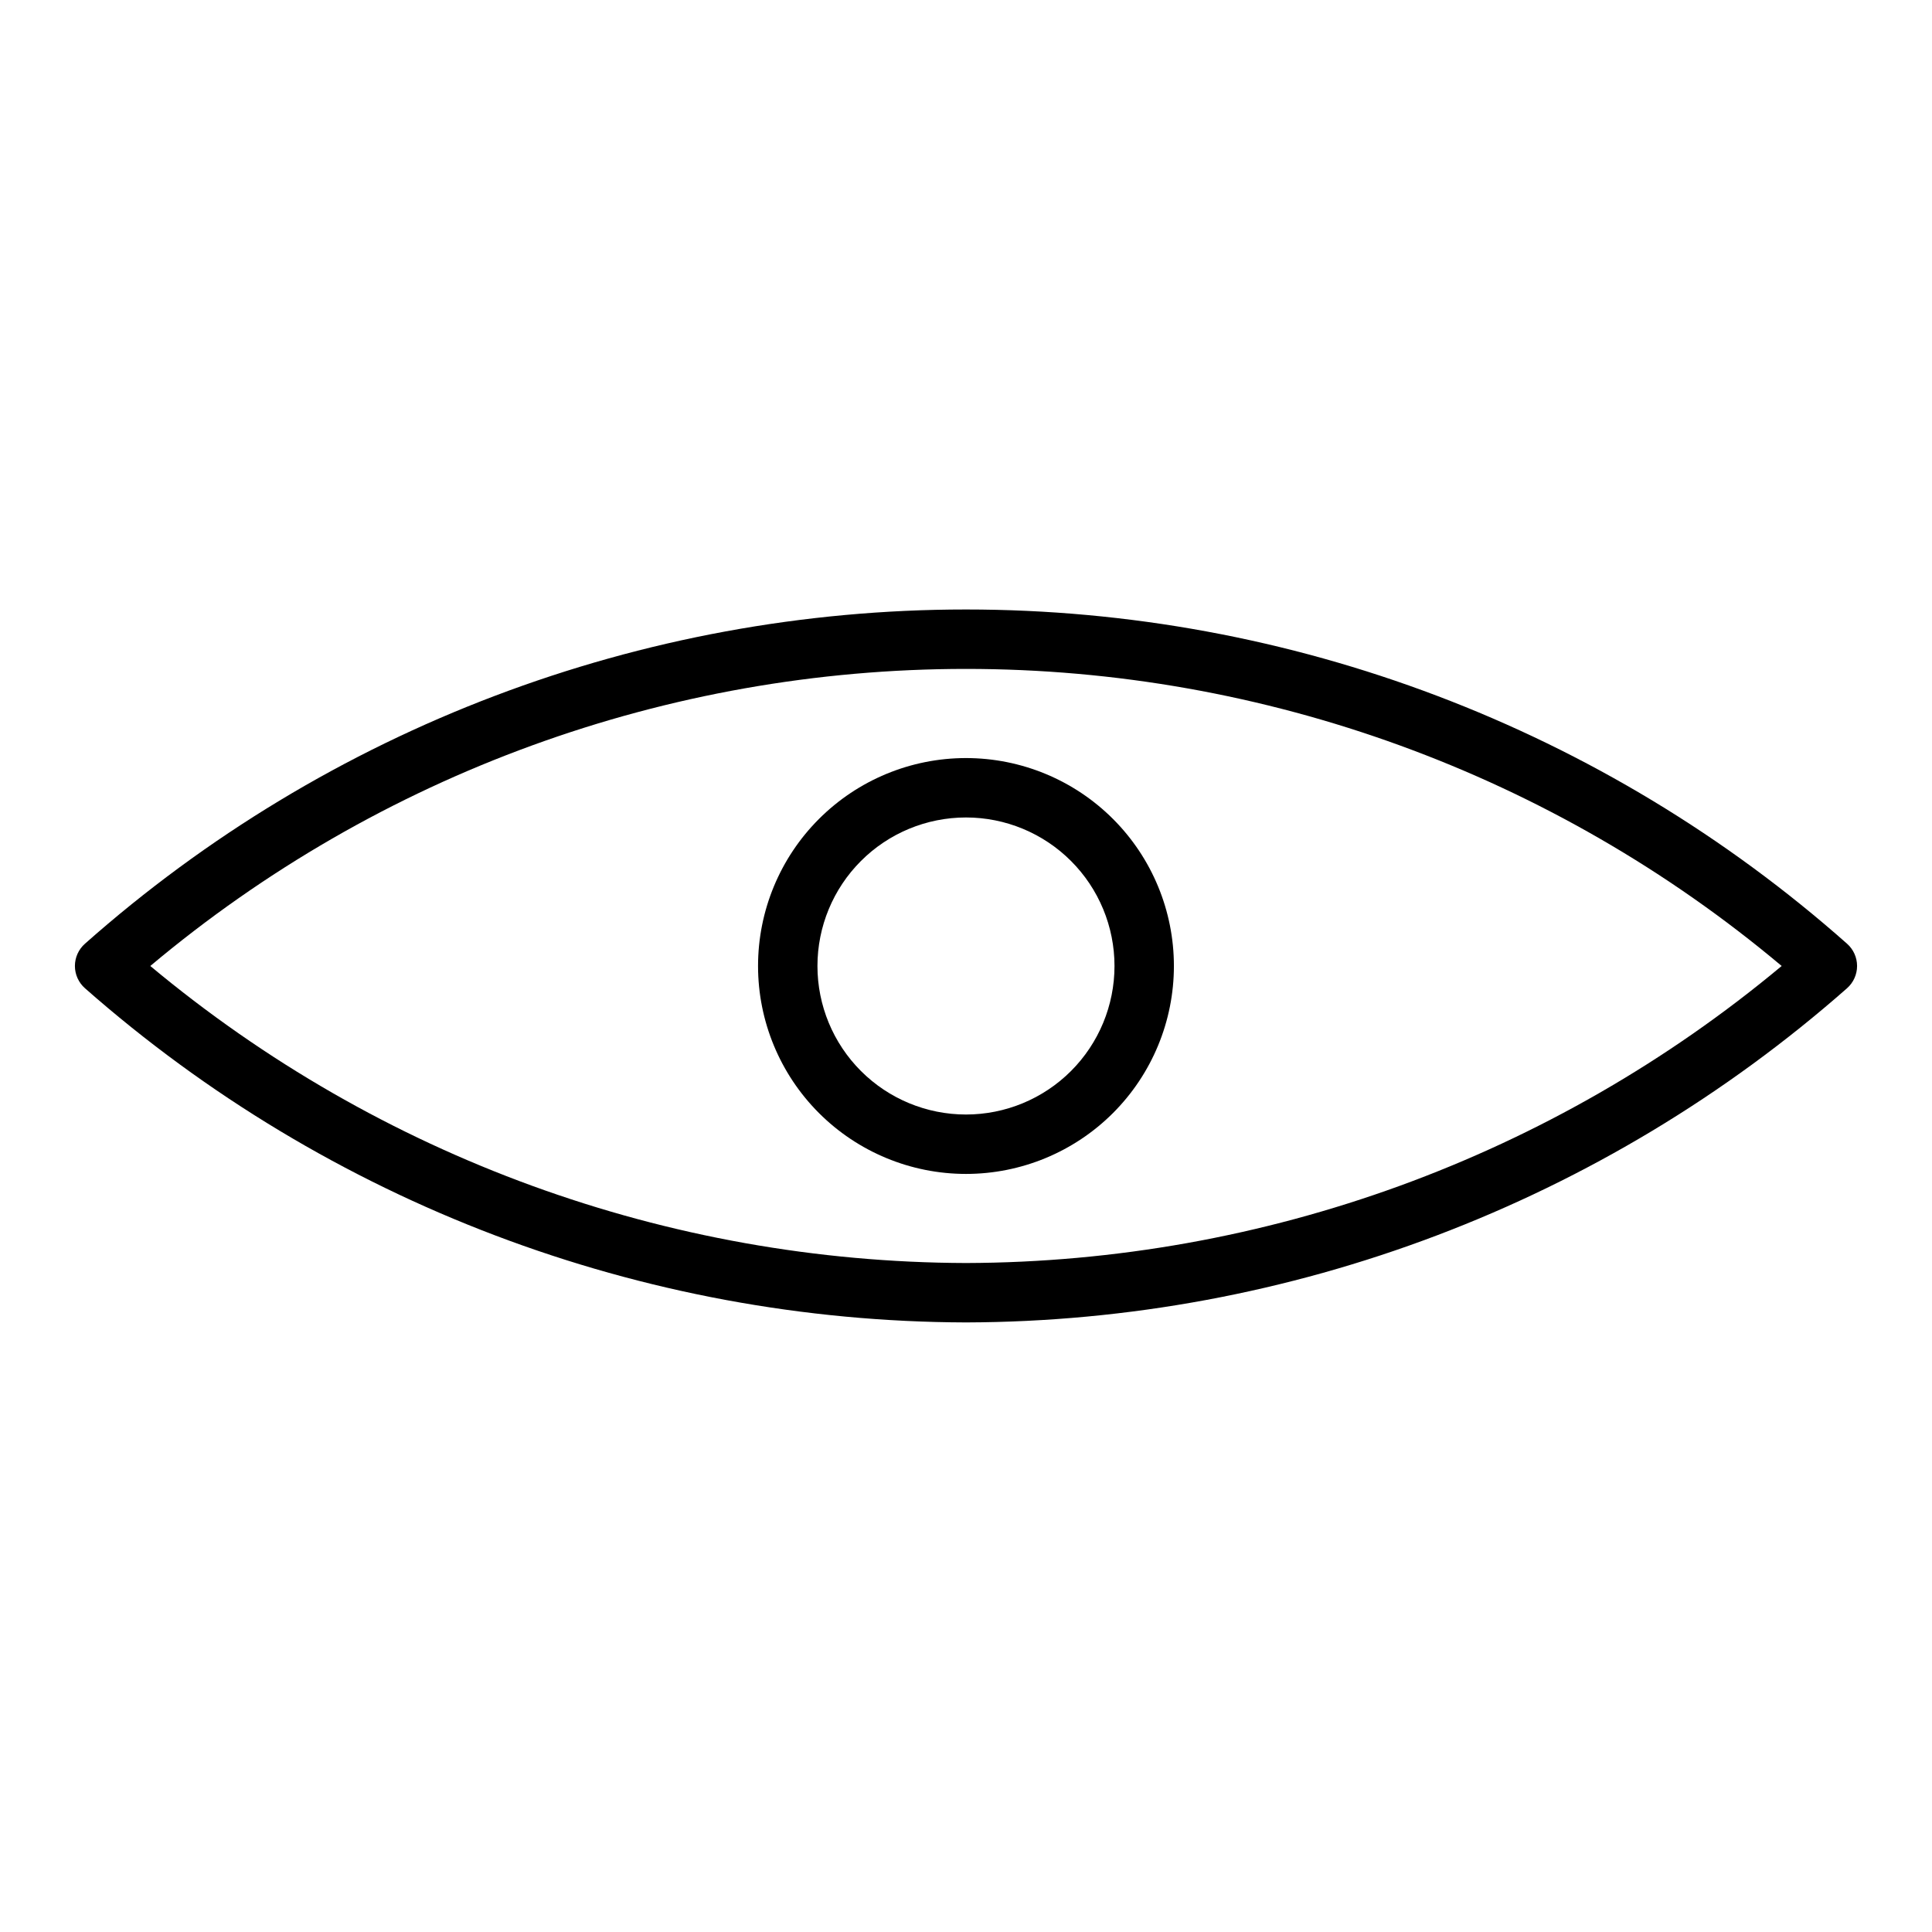
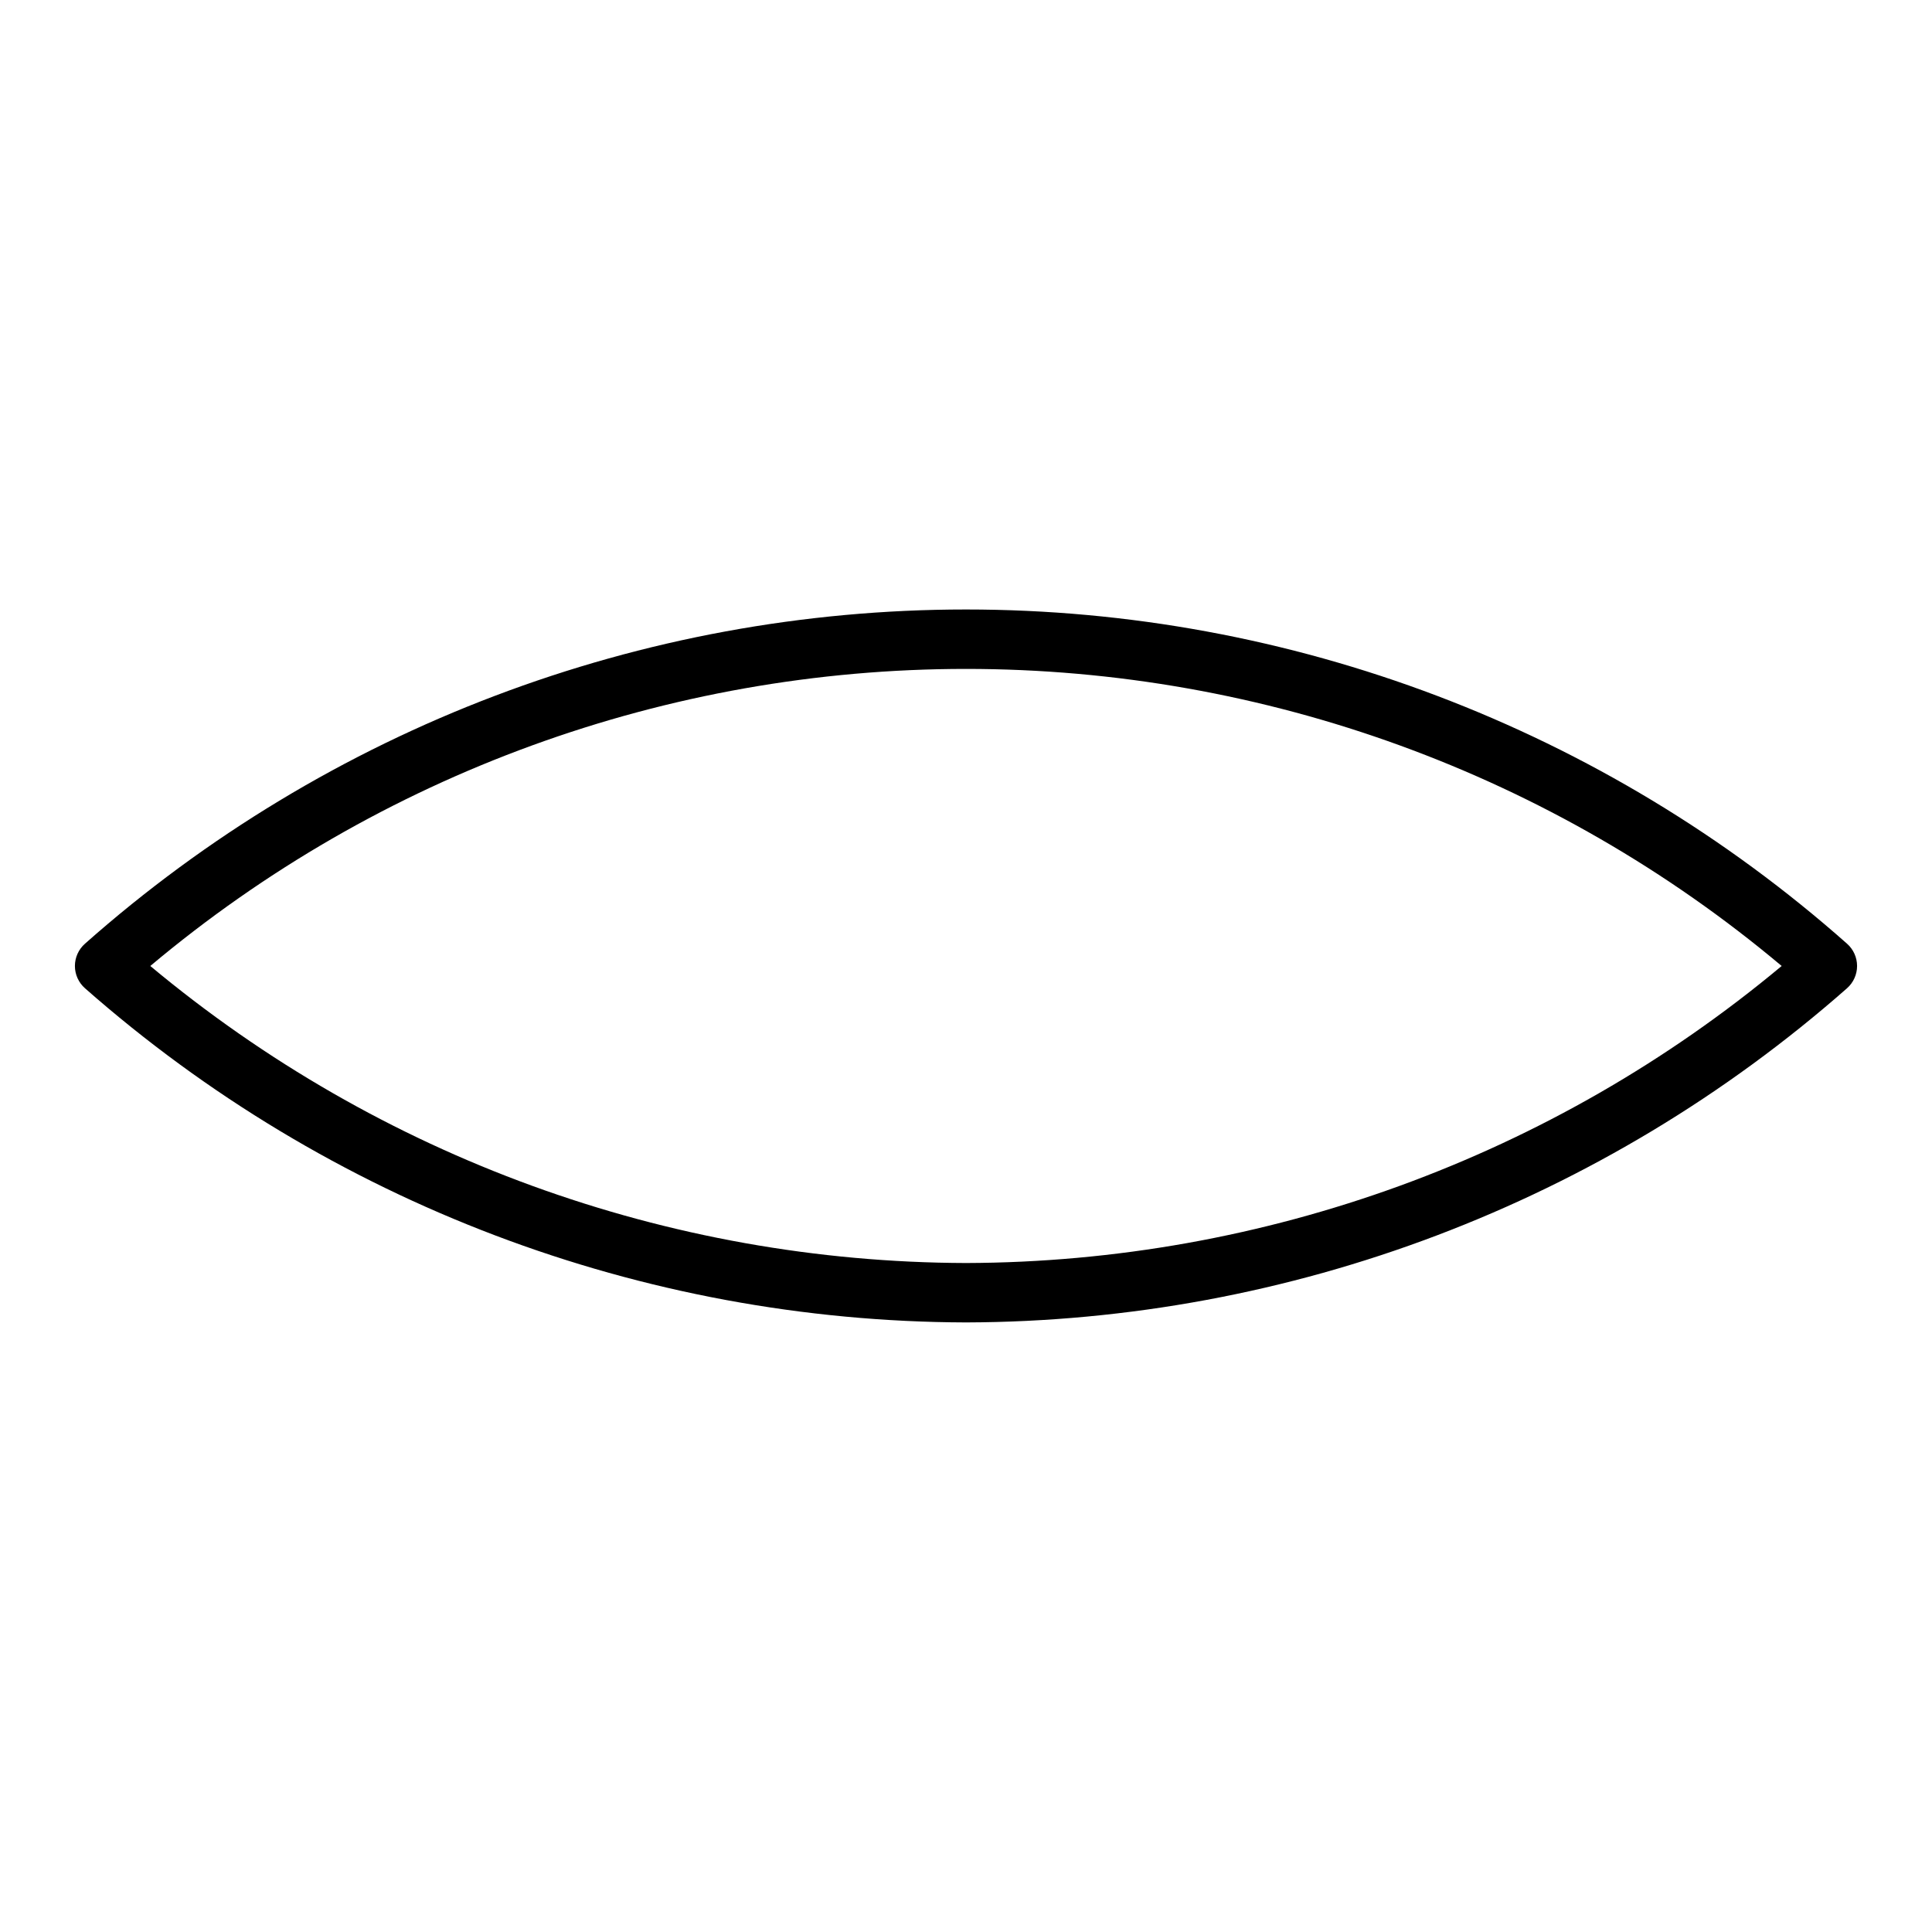
<svg xmlns="http://www.w3.org/2000/svg" fill="#000000" width="800px" height="800px" version="1.1" viewBox="144 144 512 512">
  <g>
    <path d="m633.48 394.09c-64.391-57.062-147.45-88.57-233.48-88.57-86.039 0-169.09 31.508-233.48 88.57-1.695 1.496-2.668 3.644-2.668 5.906 0 2.258 0.973 4.406 2.668 5.902 64.527 56.832 147.5 88.301 233.48 88.559 85.984-0.258 168.95-31.727 233.48-88.559 1.691-1.496 2.664-3.644 2.664-5.902 0-2.262-0.973-4.41-2.664-5.906zm-233.48 84.625c-79.031-0.238-155.49-28.082-216.17-78.719 60.555-50.852 137.09-78.727 216.17-78.727 79.07 0 155.61 27.875 216.16 78.727-60.676 50.637-137.14 78.48-216.16 78.719z" />
-     <path d="m344.89 400c0 14.613 5.805 28.629 16.141 38.965 10.332 10.332 24.348 16.137 38.965 16.137 14.613 0 28.629-5.805 38.965-16.137 10.332-10.336 16.137-24.352 16.137-38.965 0-14.617-5.805-28.633-16.137-38.965-10.336-10.336-24.352-16.141-38.965-16.141-14.617 0-28.633 5.805-38.965 16.141-10.336 10.332-16.141 24.348-16.141 38.965zm94.465 0c0 10.438-4.148 20.449-11.527 27.832-7.383 7.379-17.395 11.527-27.832 11.527-10.441 0-20.453-4.148-27.832-11.527-7.383-7.383-11.531-17.395-11.531-27.832 0-10.441 4.148-20.453 11.531-27.832 7.379-7.383 17.391-11.531 27.832-11.531 10.438 0 20.449 4.148 27.832 11.531 7.379 7.379 11.527 17.391 11.527 27.832z" />
  </g>
</svg>